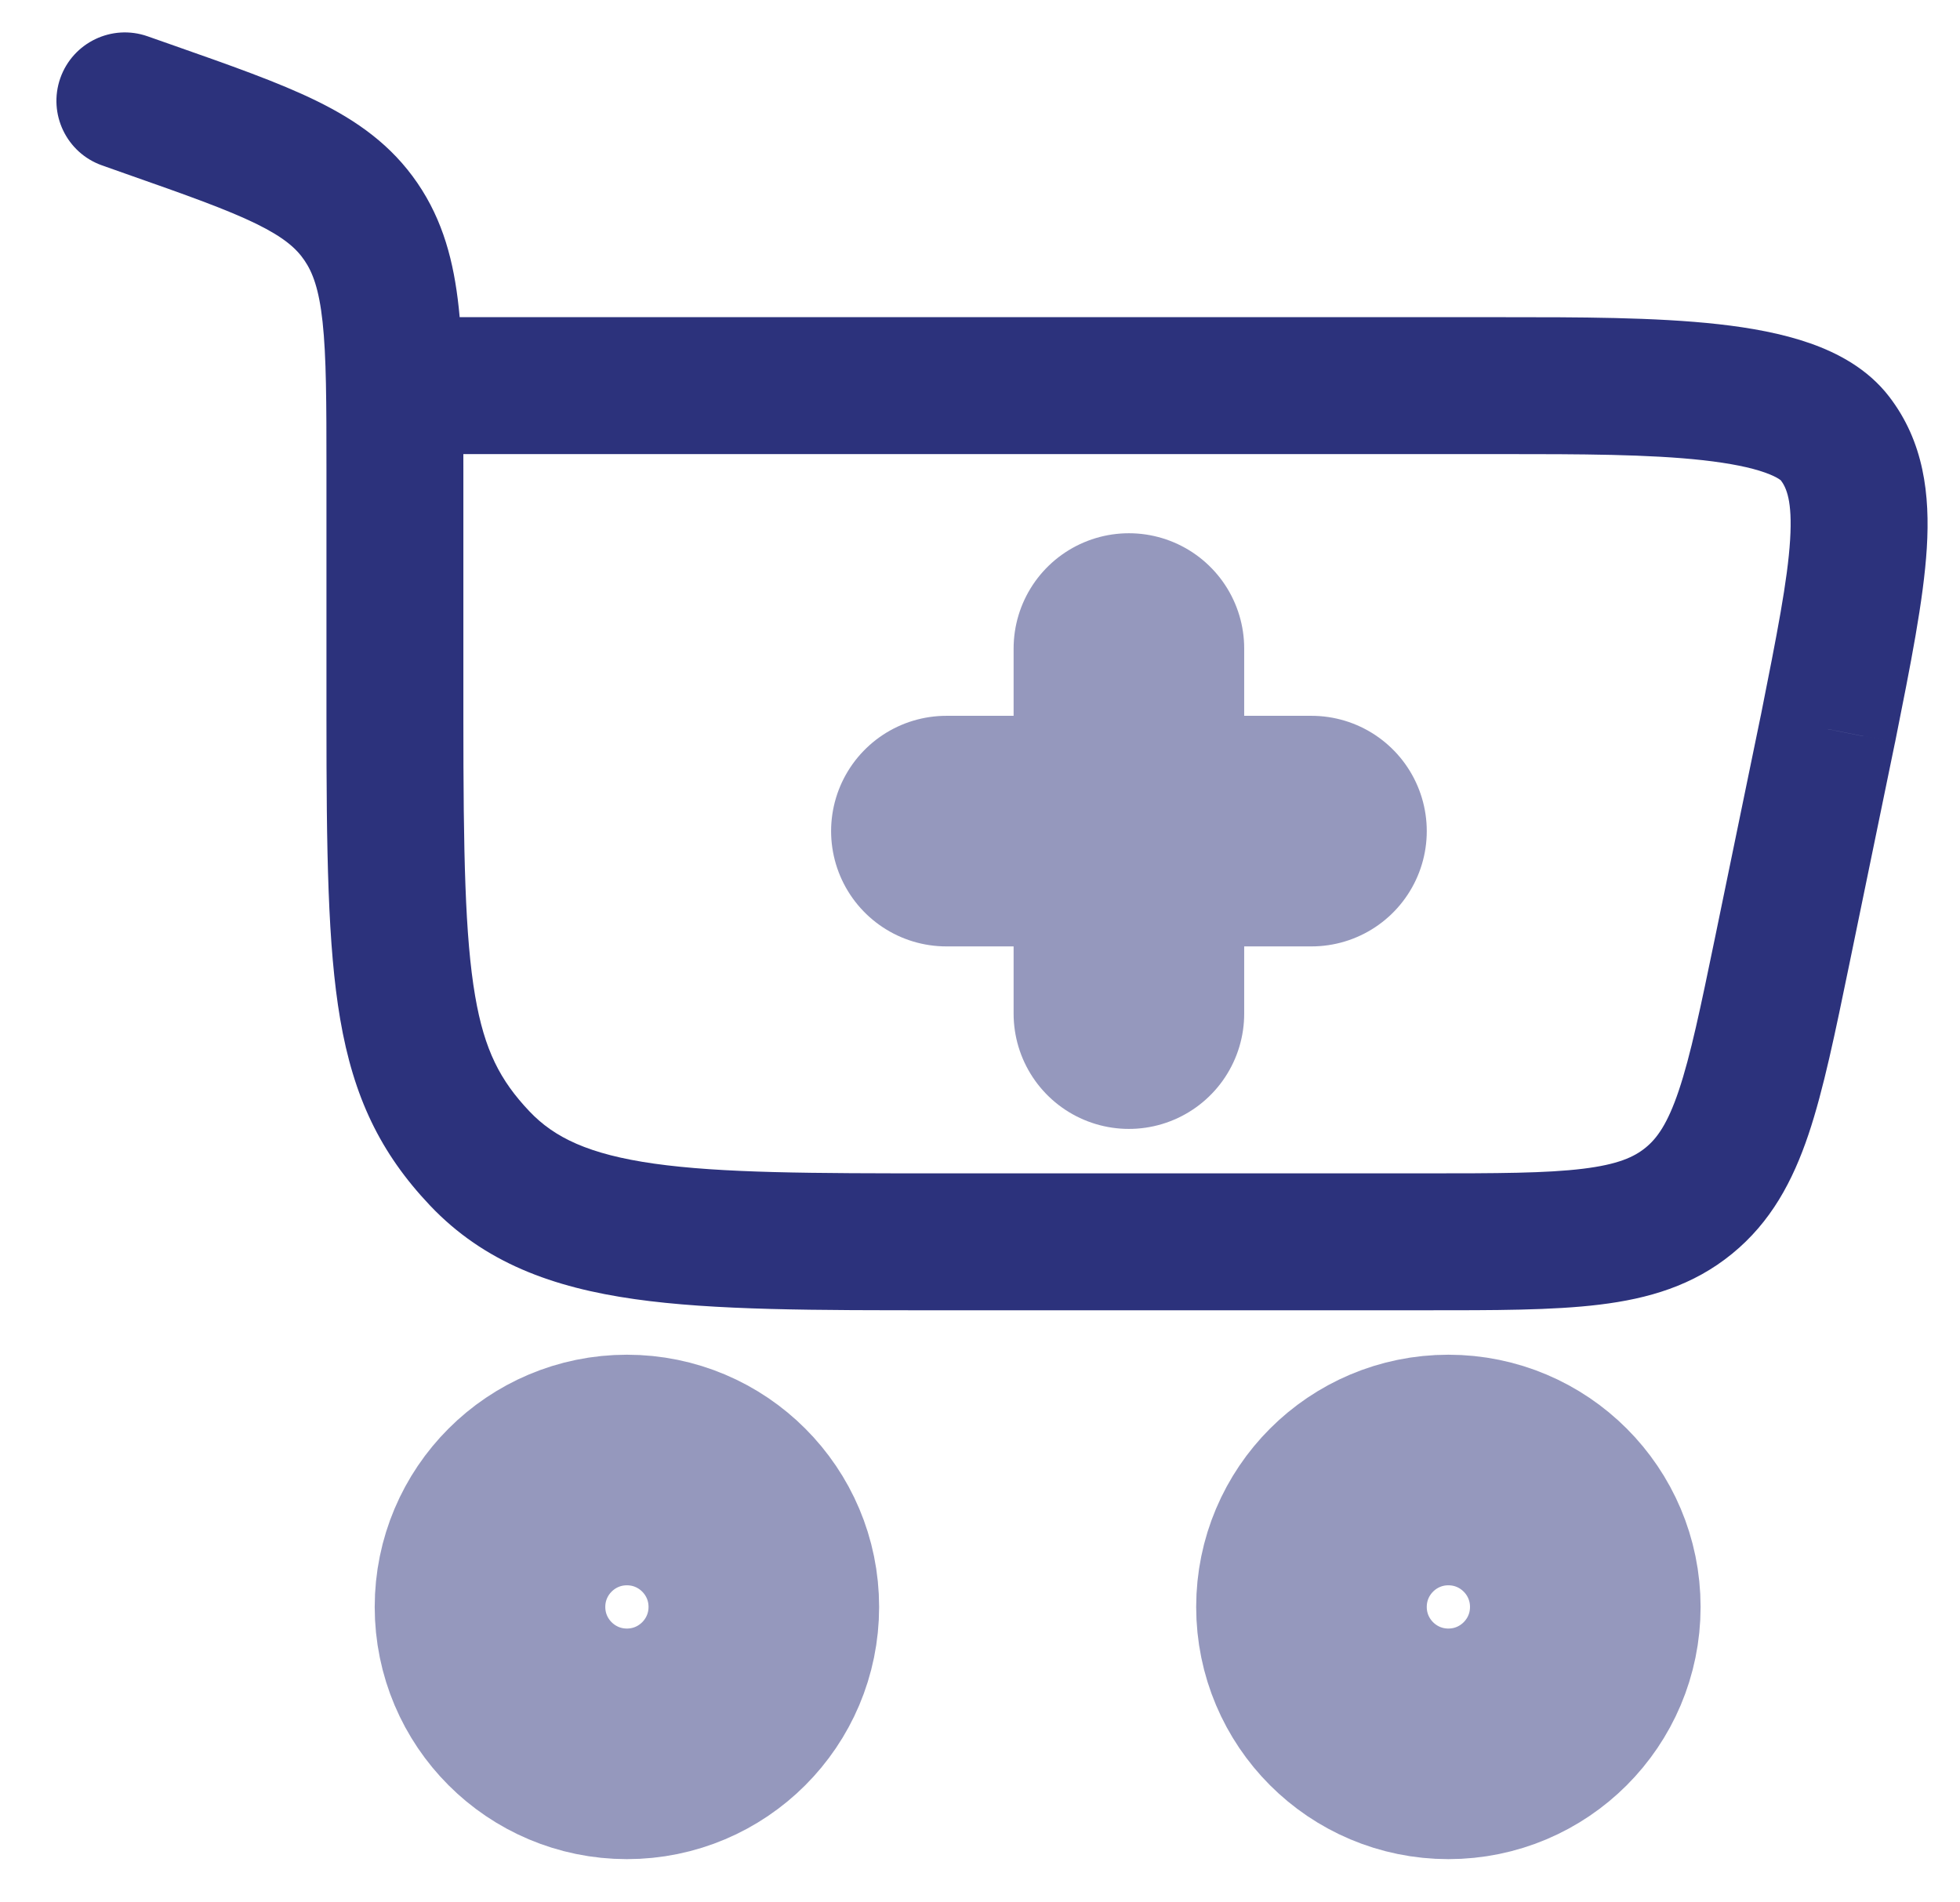
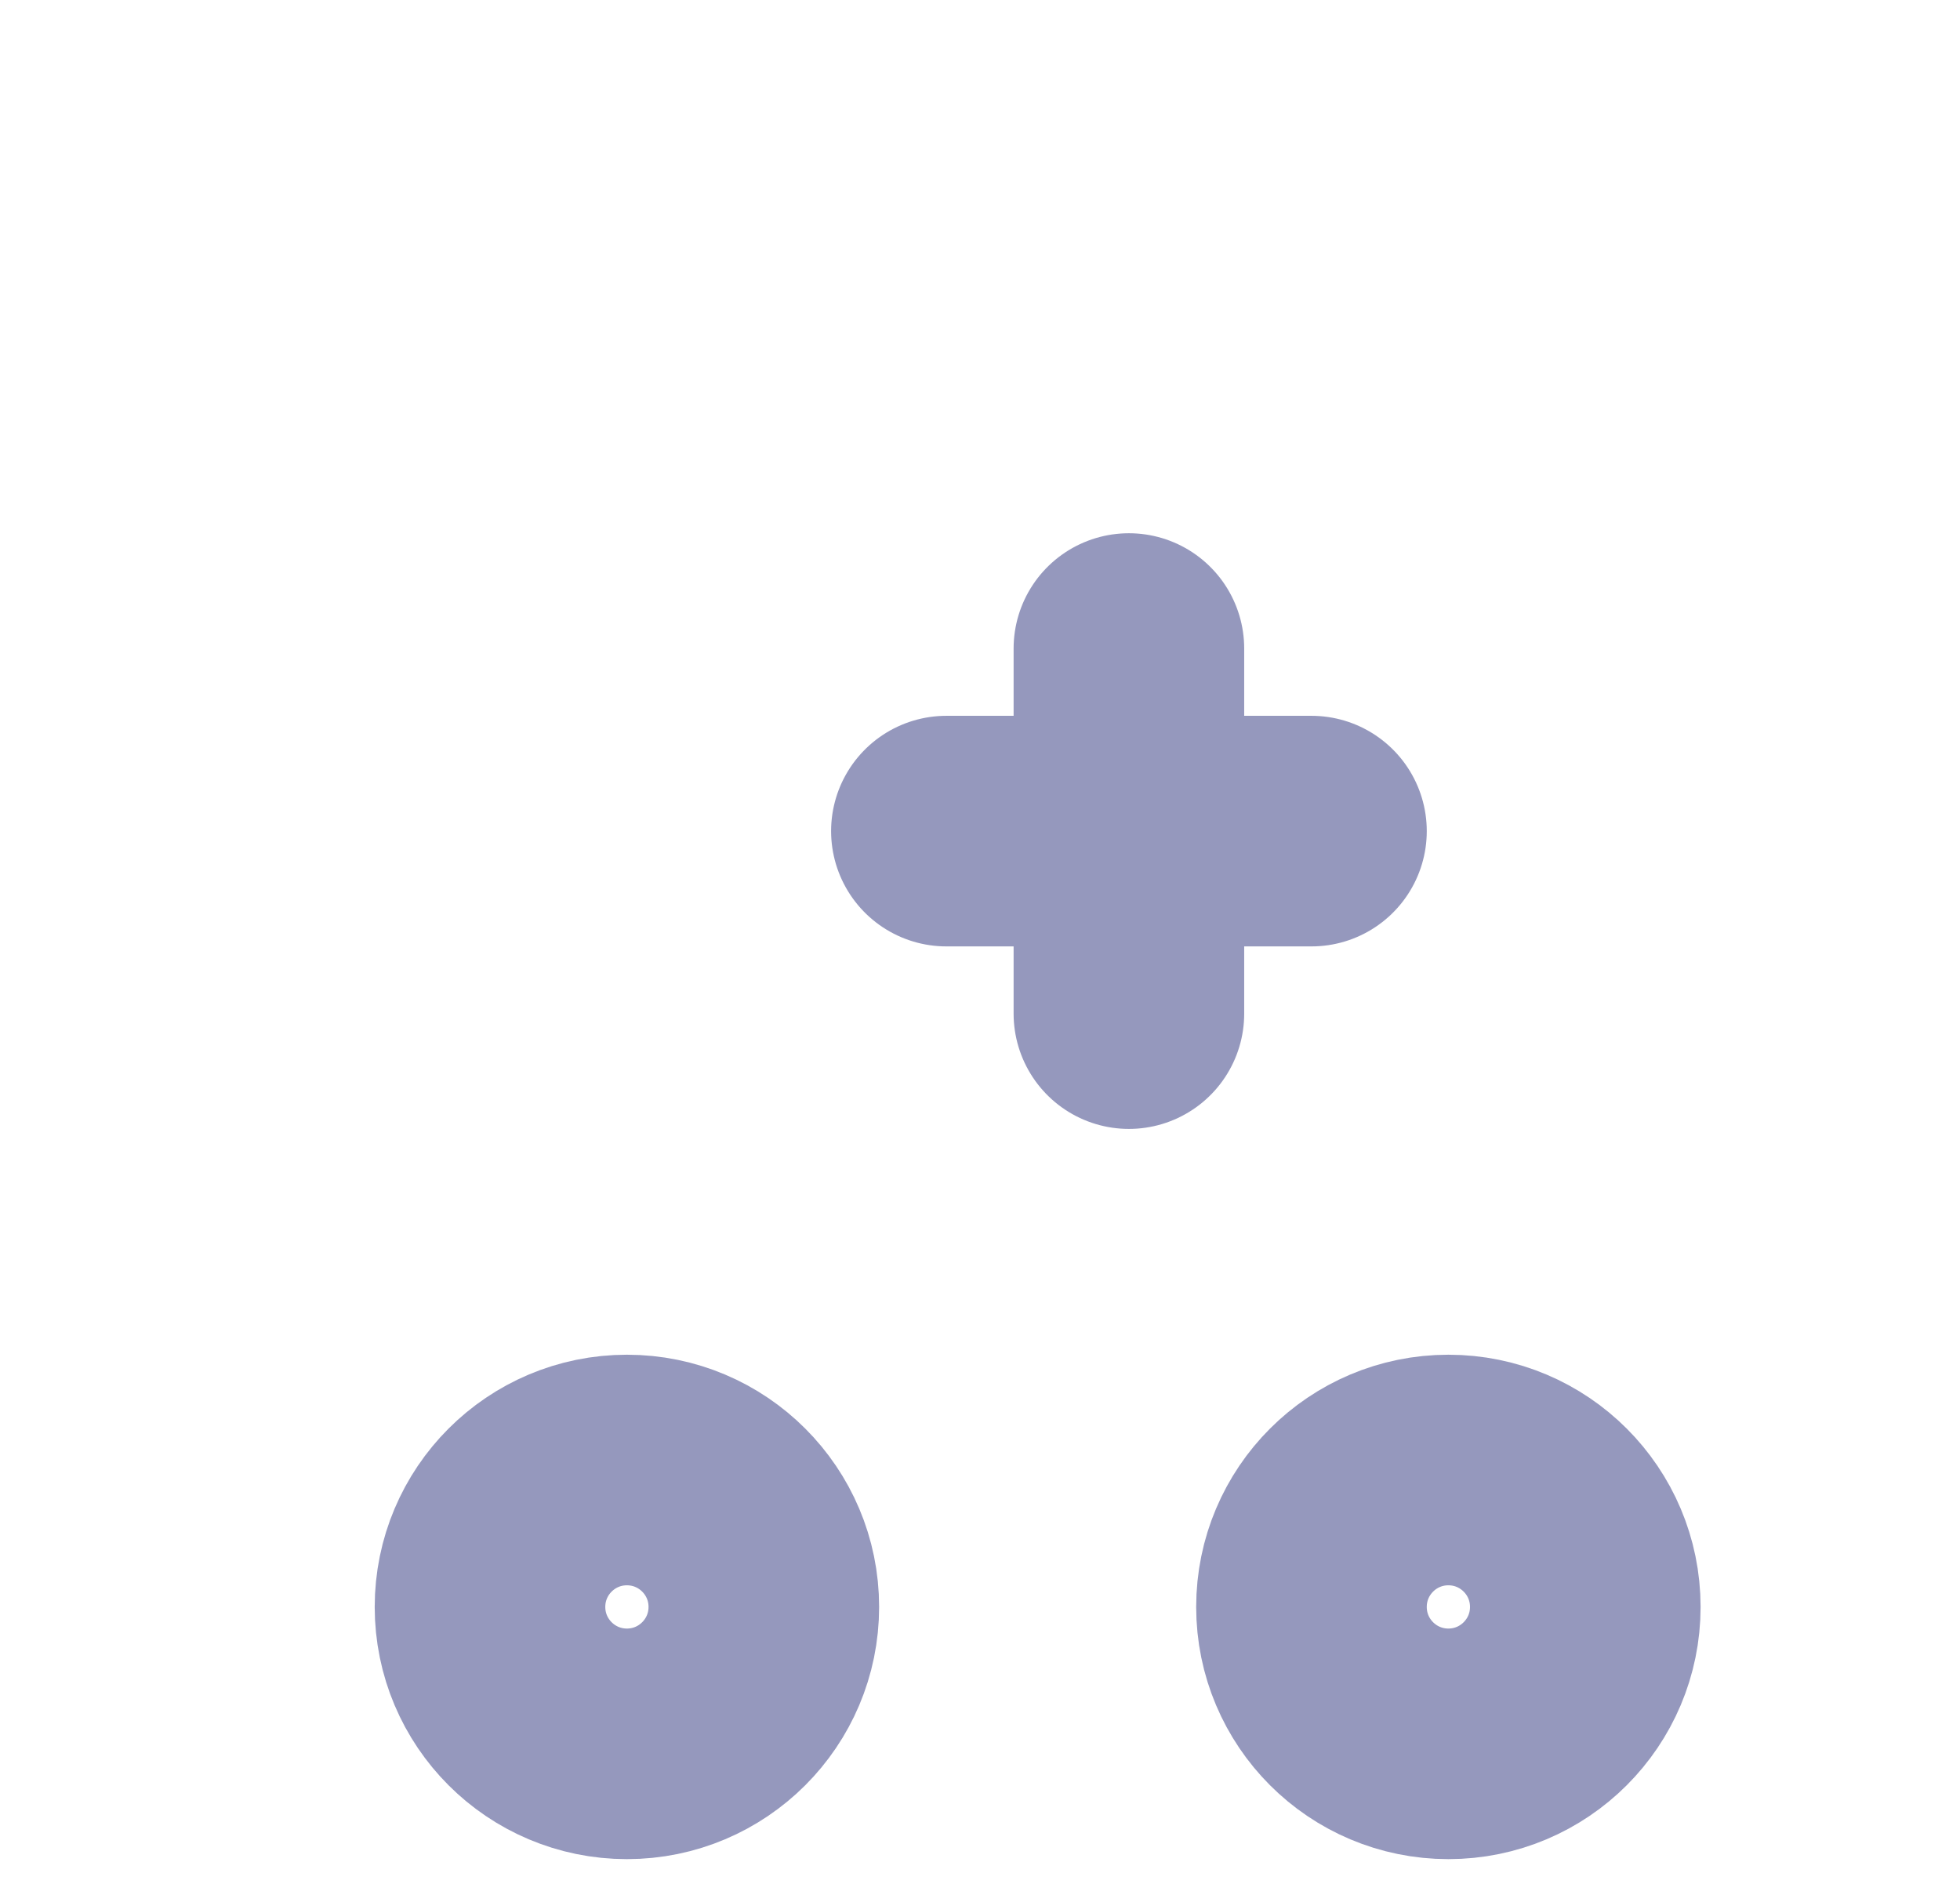
<svg xmlns="http://www.w3.org/2000/svg" width="34" height="33" viewBox="0 0 34 33" fill="none">
  <path opacity="0.5" d="M10.875 25.5C12.187 25.5 13.25 26.563 13.25 27.875C13.25 29.187 12.187 30.25 10.875 30.25C9.563 30.25 8.5 29.187 8.5 27.875C8.5 26.563 9.563 25.5 10.875 25.5Z" stroke="#2C327C" stroke-width="4" />
  <path opacity="0.5" d="M25.125 25.5C26.437 25.5 27.5 26.563 27.5 27.875C27.5 29.187 26.437 30.25 25.125 30.25C23.813 30.25 22.75 29.187 22.75 27.875C22.75 26.563 23.813 25.5 25.125 25.5Z" stroke="#2C327C" stroke-width="4" />
-   <path d="M2.561 0.63C1.942 0.412 1.264 0.737 1.046 1.356C0.829 1.975 1.154 2.653 1.773 2.87L2.561 0.63ZM31.708 12.648L32.871 12.887L32.873 12.88L31.708 12.648ZM8.038 12.453V8.144H5.663V12.453H8.038ZM2.974 0.775L2.561 0.63L1.773 2.87L2.186 3.016L2.974 0.775ZM16.318 22.729H24.714V20.354H16.318V22.729ZM8.038 8.144C8.038 7.024 8.039 6.09 7.957 5.331C7.872 4.545 7.688 3.828 7.241 3.175L5.28 4.515C5.423 4.724 5.534 5.011 5.596 5.586C5.661 6.188 5.663 6.972 5.663 8.144H8.038ZM2.186 3.016C3.243 3.387 3.938 3.634 4.449 3.884C4.929 4.12 5.141 4.311 5.28 4.515L7.241 3.175C6.791 2.516 6.193 2.095 5.495 1.752C4.829 1.425 3.978 1.128 2.974 0.775L2.186 3.016ZM5.663 12.453C5.663 14.753 5.684 16.412 5.901 17.678C6.133 19.031 6.596 20 7.46 20.912L9.184 19.278C8.677 18.743 8.404 18.22 8.242 17.277C8.066 16.25 8.038 14.811 8.038 12.453H5.663ZM16.318 20.354C14.074 20.354 12.518 20.351 11.345 20.185C10.213 20.024 9.615 19.733 9.184 19.278L7.46 20.912C8.401 21.904 9.593 22.335 11.012 22.536C12.39 22.732 14.145 22.729 16.318 22.729V20.354ZM6.85 7.877H26.057V5.502H6.85V7.877ZM30.545 12.408L29.754 16.247L32.08 16.727L32.871 12.887L30.545 12.408ZM26.057 7.877C27.413 7.877 28.607 7.879 29.548 7.984C30.016 8.037 30.367 8.109 30.613 8.196C30.868 8.286 30.909 8.354 30.889 8.328L32.771 6.88C32.399 6.396 31.876 6.122 31.4 5.955C30.915 5.785 30.366 5.686 29.812 5.624C28.711 5.501 27.369 5.502 26.057 5.502V7.877ZM32.873 12.88C33.141 11.538 33.368 10.411 33.424 9.509C33.481 8.581 33.375 7.666 32.771 6.88L30.889 8.328C30.987 8.456 31.095 8.686 31.053 9.363C31.01 10.066 30.825 11.004 30.544 12.415L32.873 12.88ZM24.714 22.729C25.92 22.729 26.932 22.731 27.748 22.631C28.596 22.528 29.37 22.301 30.045 21.75L28.545 19.909C28.346 20.071 28.065 20.2 27.459 20.274C26.821 20.352 25.98 20.354 24.714 20.354V22.729ZM29.754 16.247C29.498 17.486 29.326 18.311 29.121 18.92C28.926 19.498 28.743 19.748 28.545 19.909L30.045 21.75C30.72 21.2 31.099 20.488 31.372 19.678C31.634 18.899 31.836 17.908 32.08 16.727L29.754 16.247Z" fill="#2C327C" />
  <path opacity="0.5" d="M19.583 17.583V14.417M19.583 14.417V11.25M19.583 14.417H22.75M19.583 14.417H16.417" stroke="#2C327C" stroke-width="4" stroke-linecap="round" />
</svg>